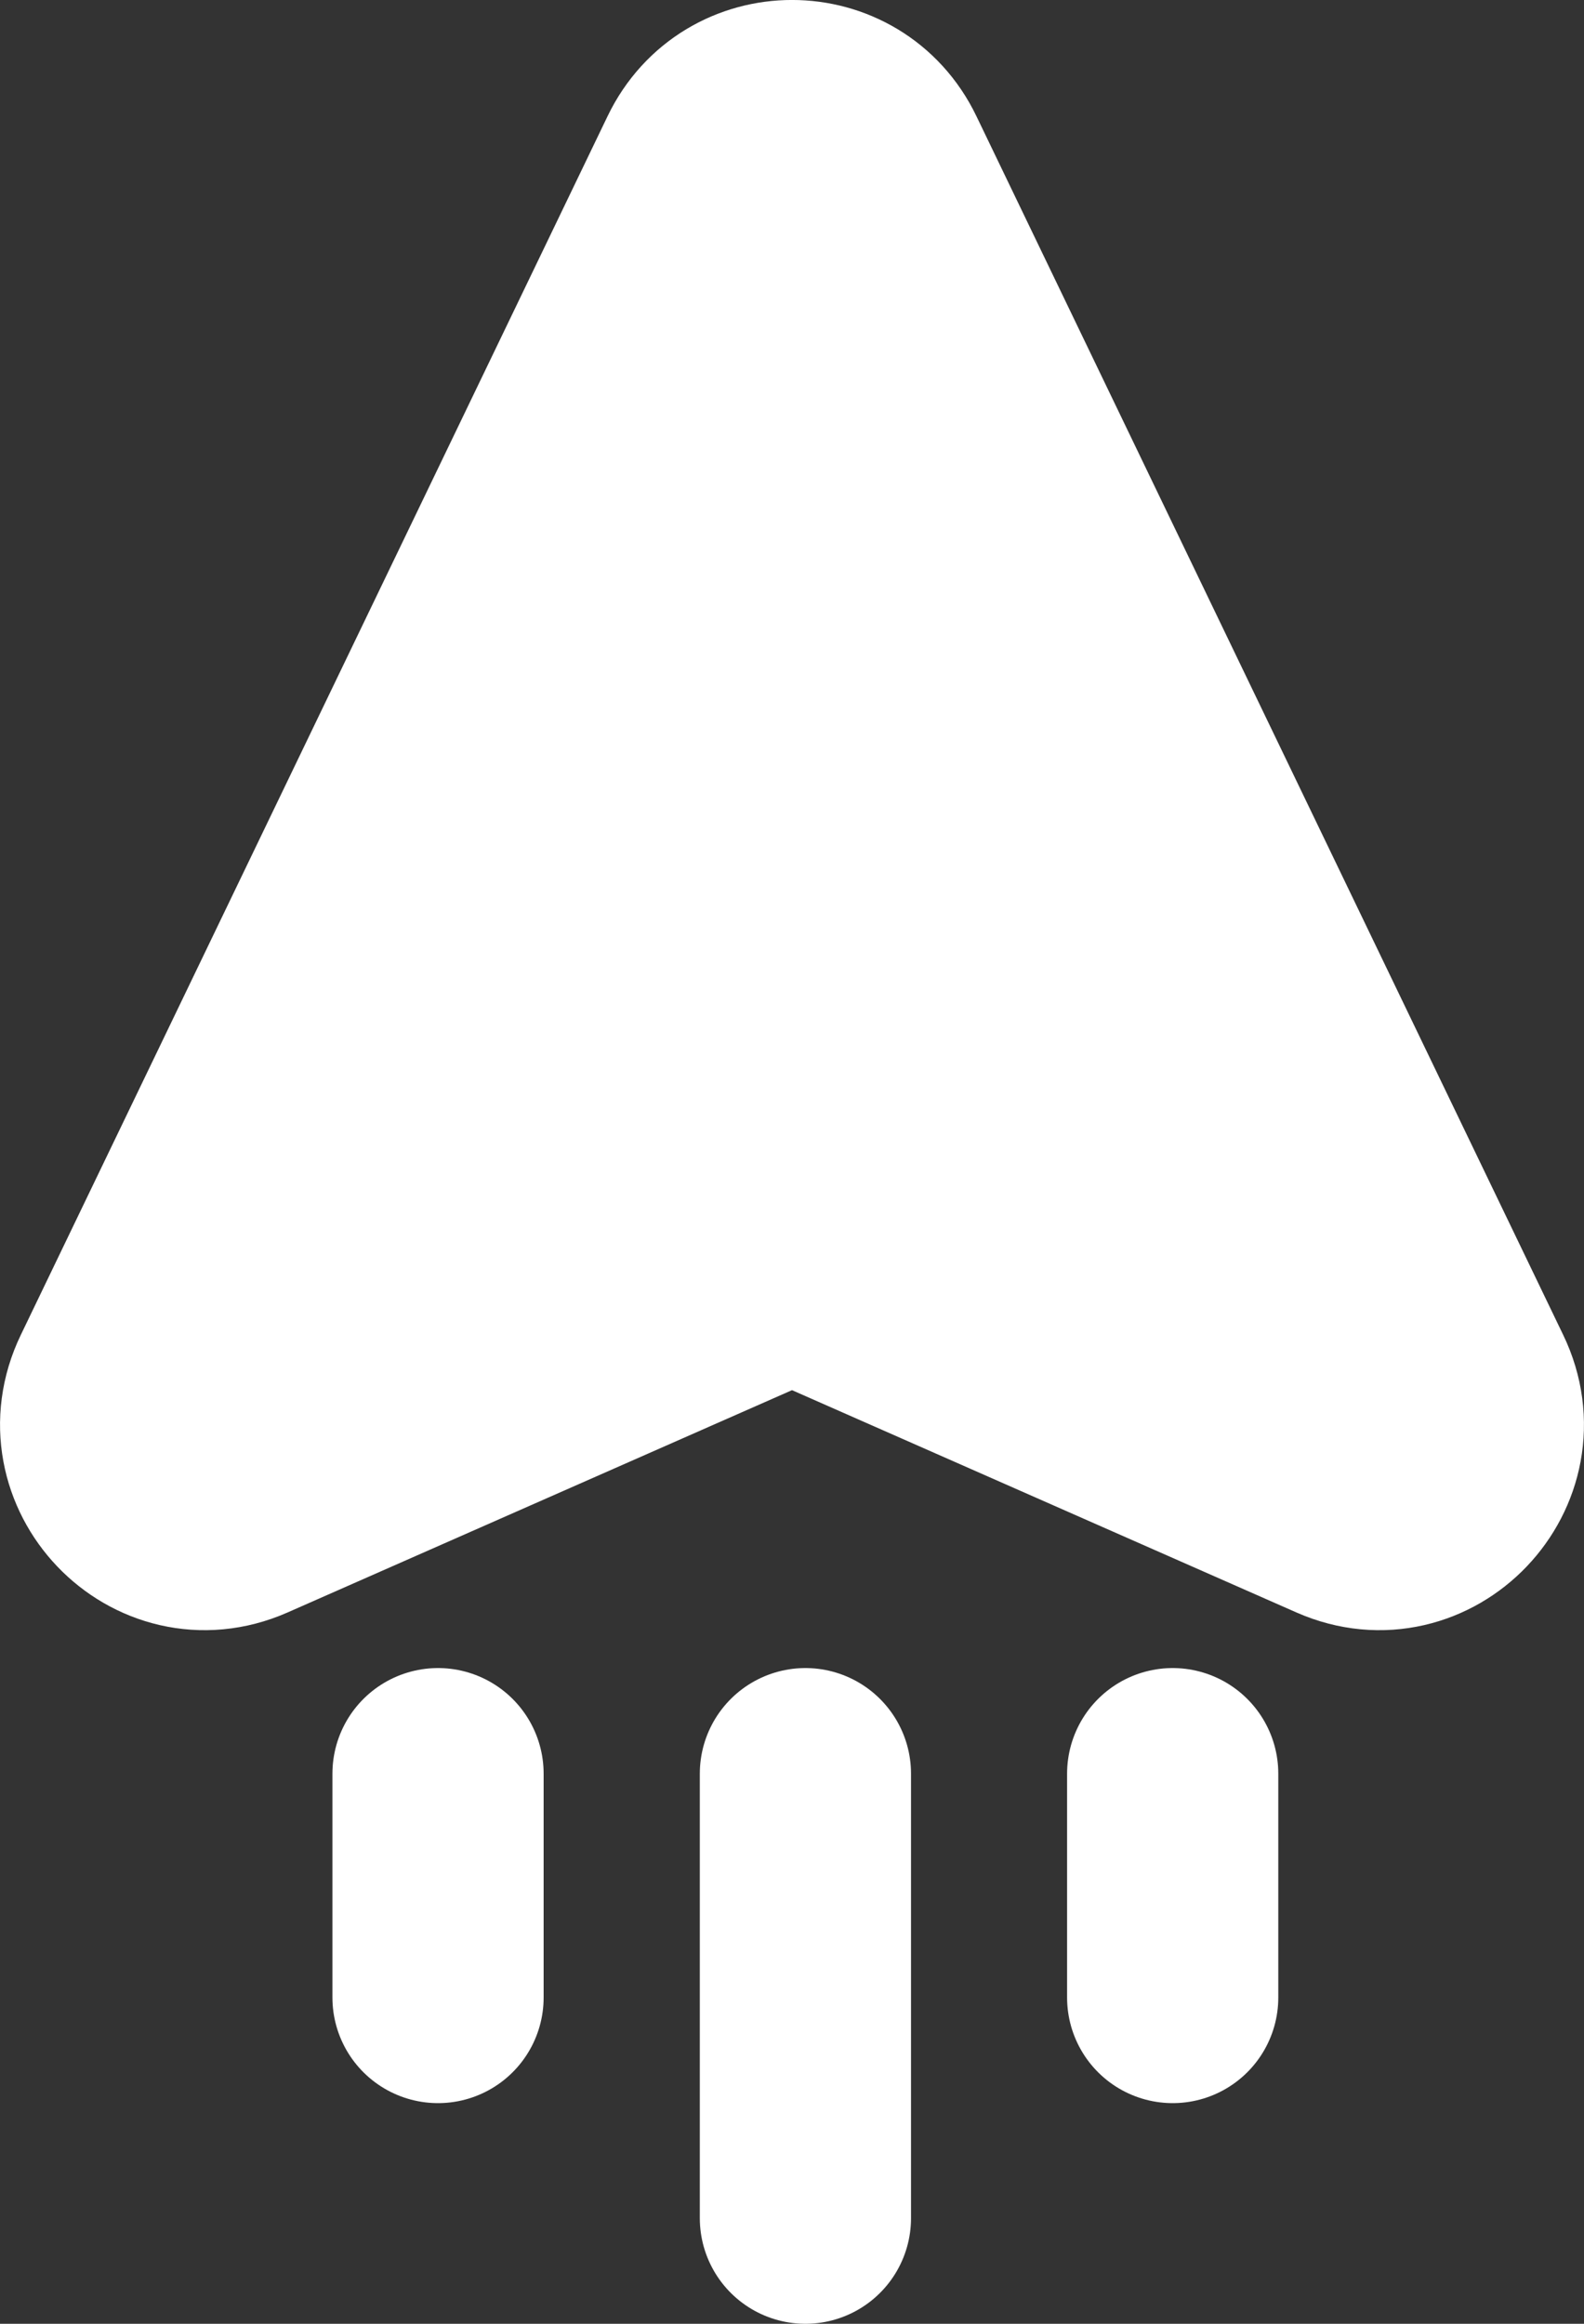
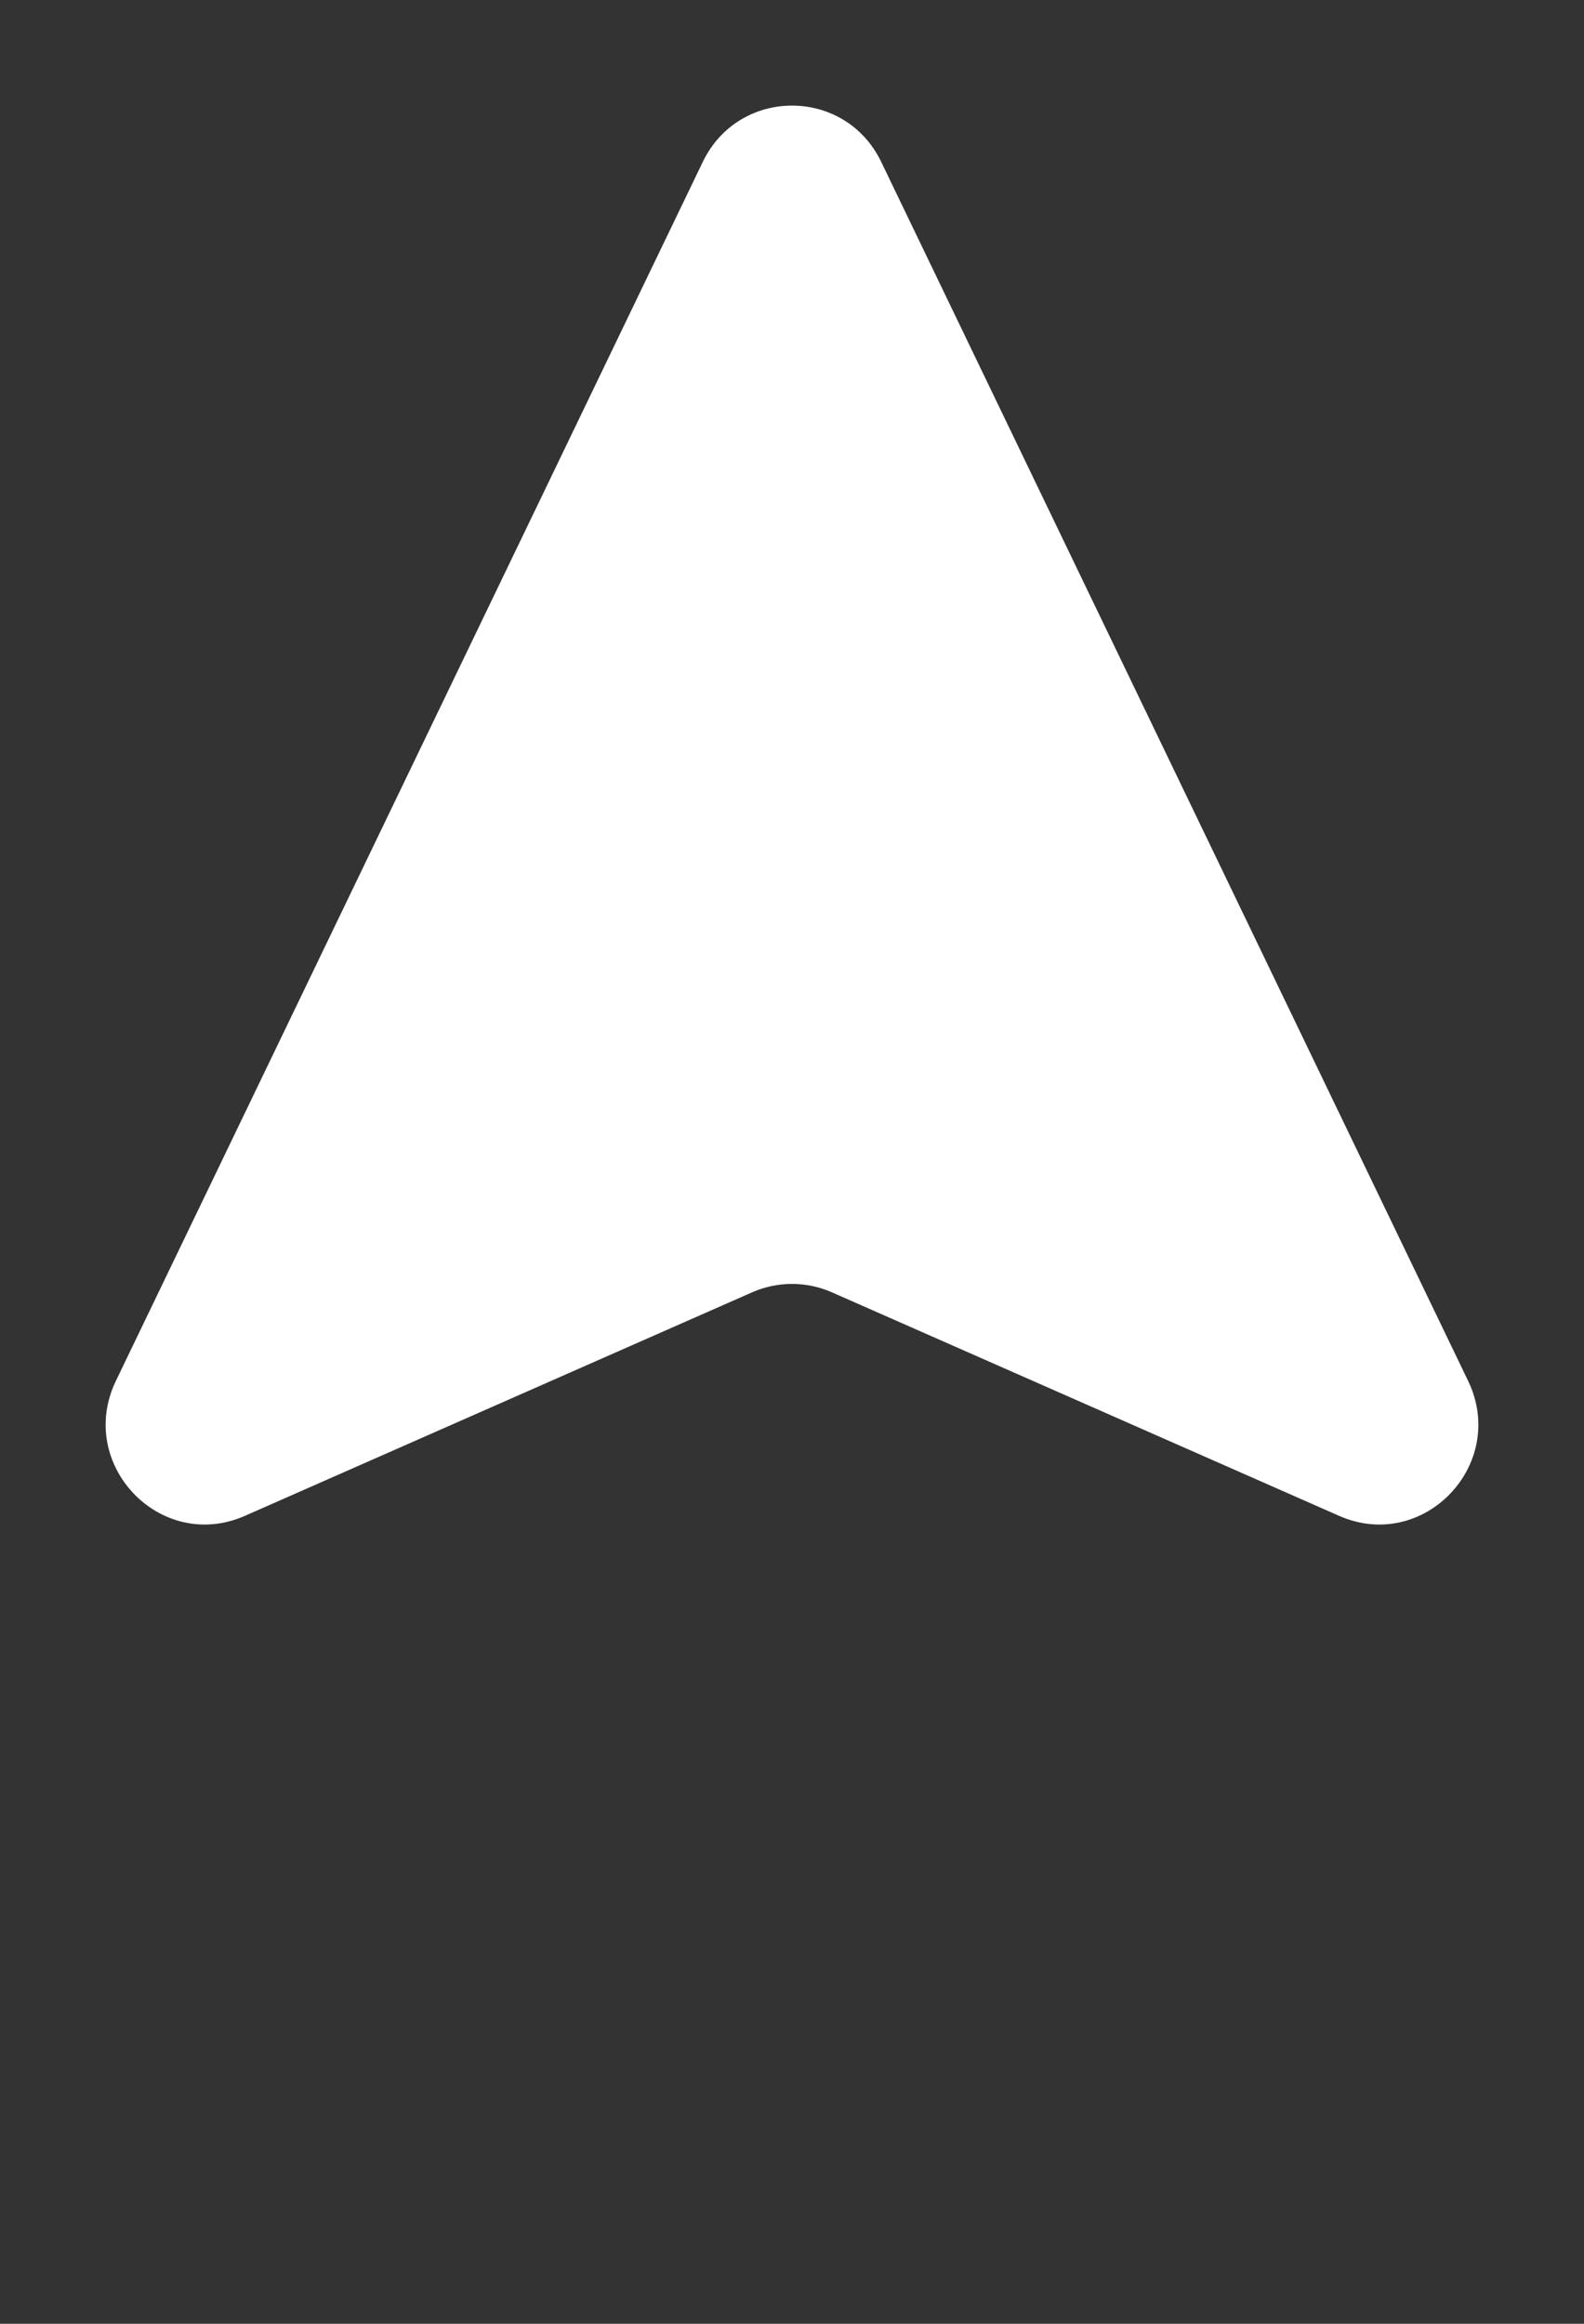
<svg xmlns="http://www.w3.org/2000/svg" width="15" height="22" viewBox="0 0 15 22" fill="none">
  <rect x="0" y="0" width="15" height="22" fill="#333333" stroke="none" />
  <path d="M6.655 1.533L1.098 13.072C0.717 13.862 1.519 14.703 2.319 14.351L7.124 12.234C7.364 12.129 7.636 12.129 7.876 12.234L12.681 14.351C13.481 14.703 14.283 13.862 13.902 13.072L8.345 1.533C8.003 0.822 6.997 0.822 6.655 1.533Z" fill="white" />
-   <path d="M7.5 1.152L7.5 12.155M11.105 16.792L11.105 18.911M7.627 16.792L7.627 21M4.148 16.792L4.148 18.911M1.098 13.072L6.655 1.533C6.997 0.822 8.003 0.822 8.345 1.533L13.902 13.072C14.283 13.862 13.481 14.703 12.681 14.351L7.876 12.234C7.636 12.129 7.364 12.129 7.124 12.234L2.319 14.351C1.519 14.703 0.717 13.862 1.098 13.072Z" stroke="white" stroke-width="2" stroke-linecap="round" />
</svg>